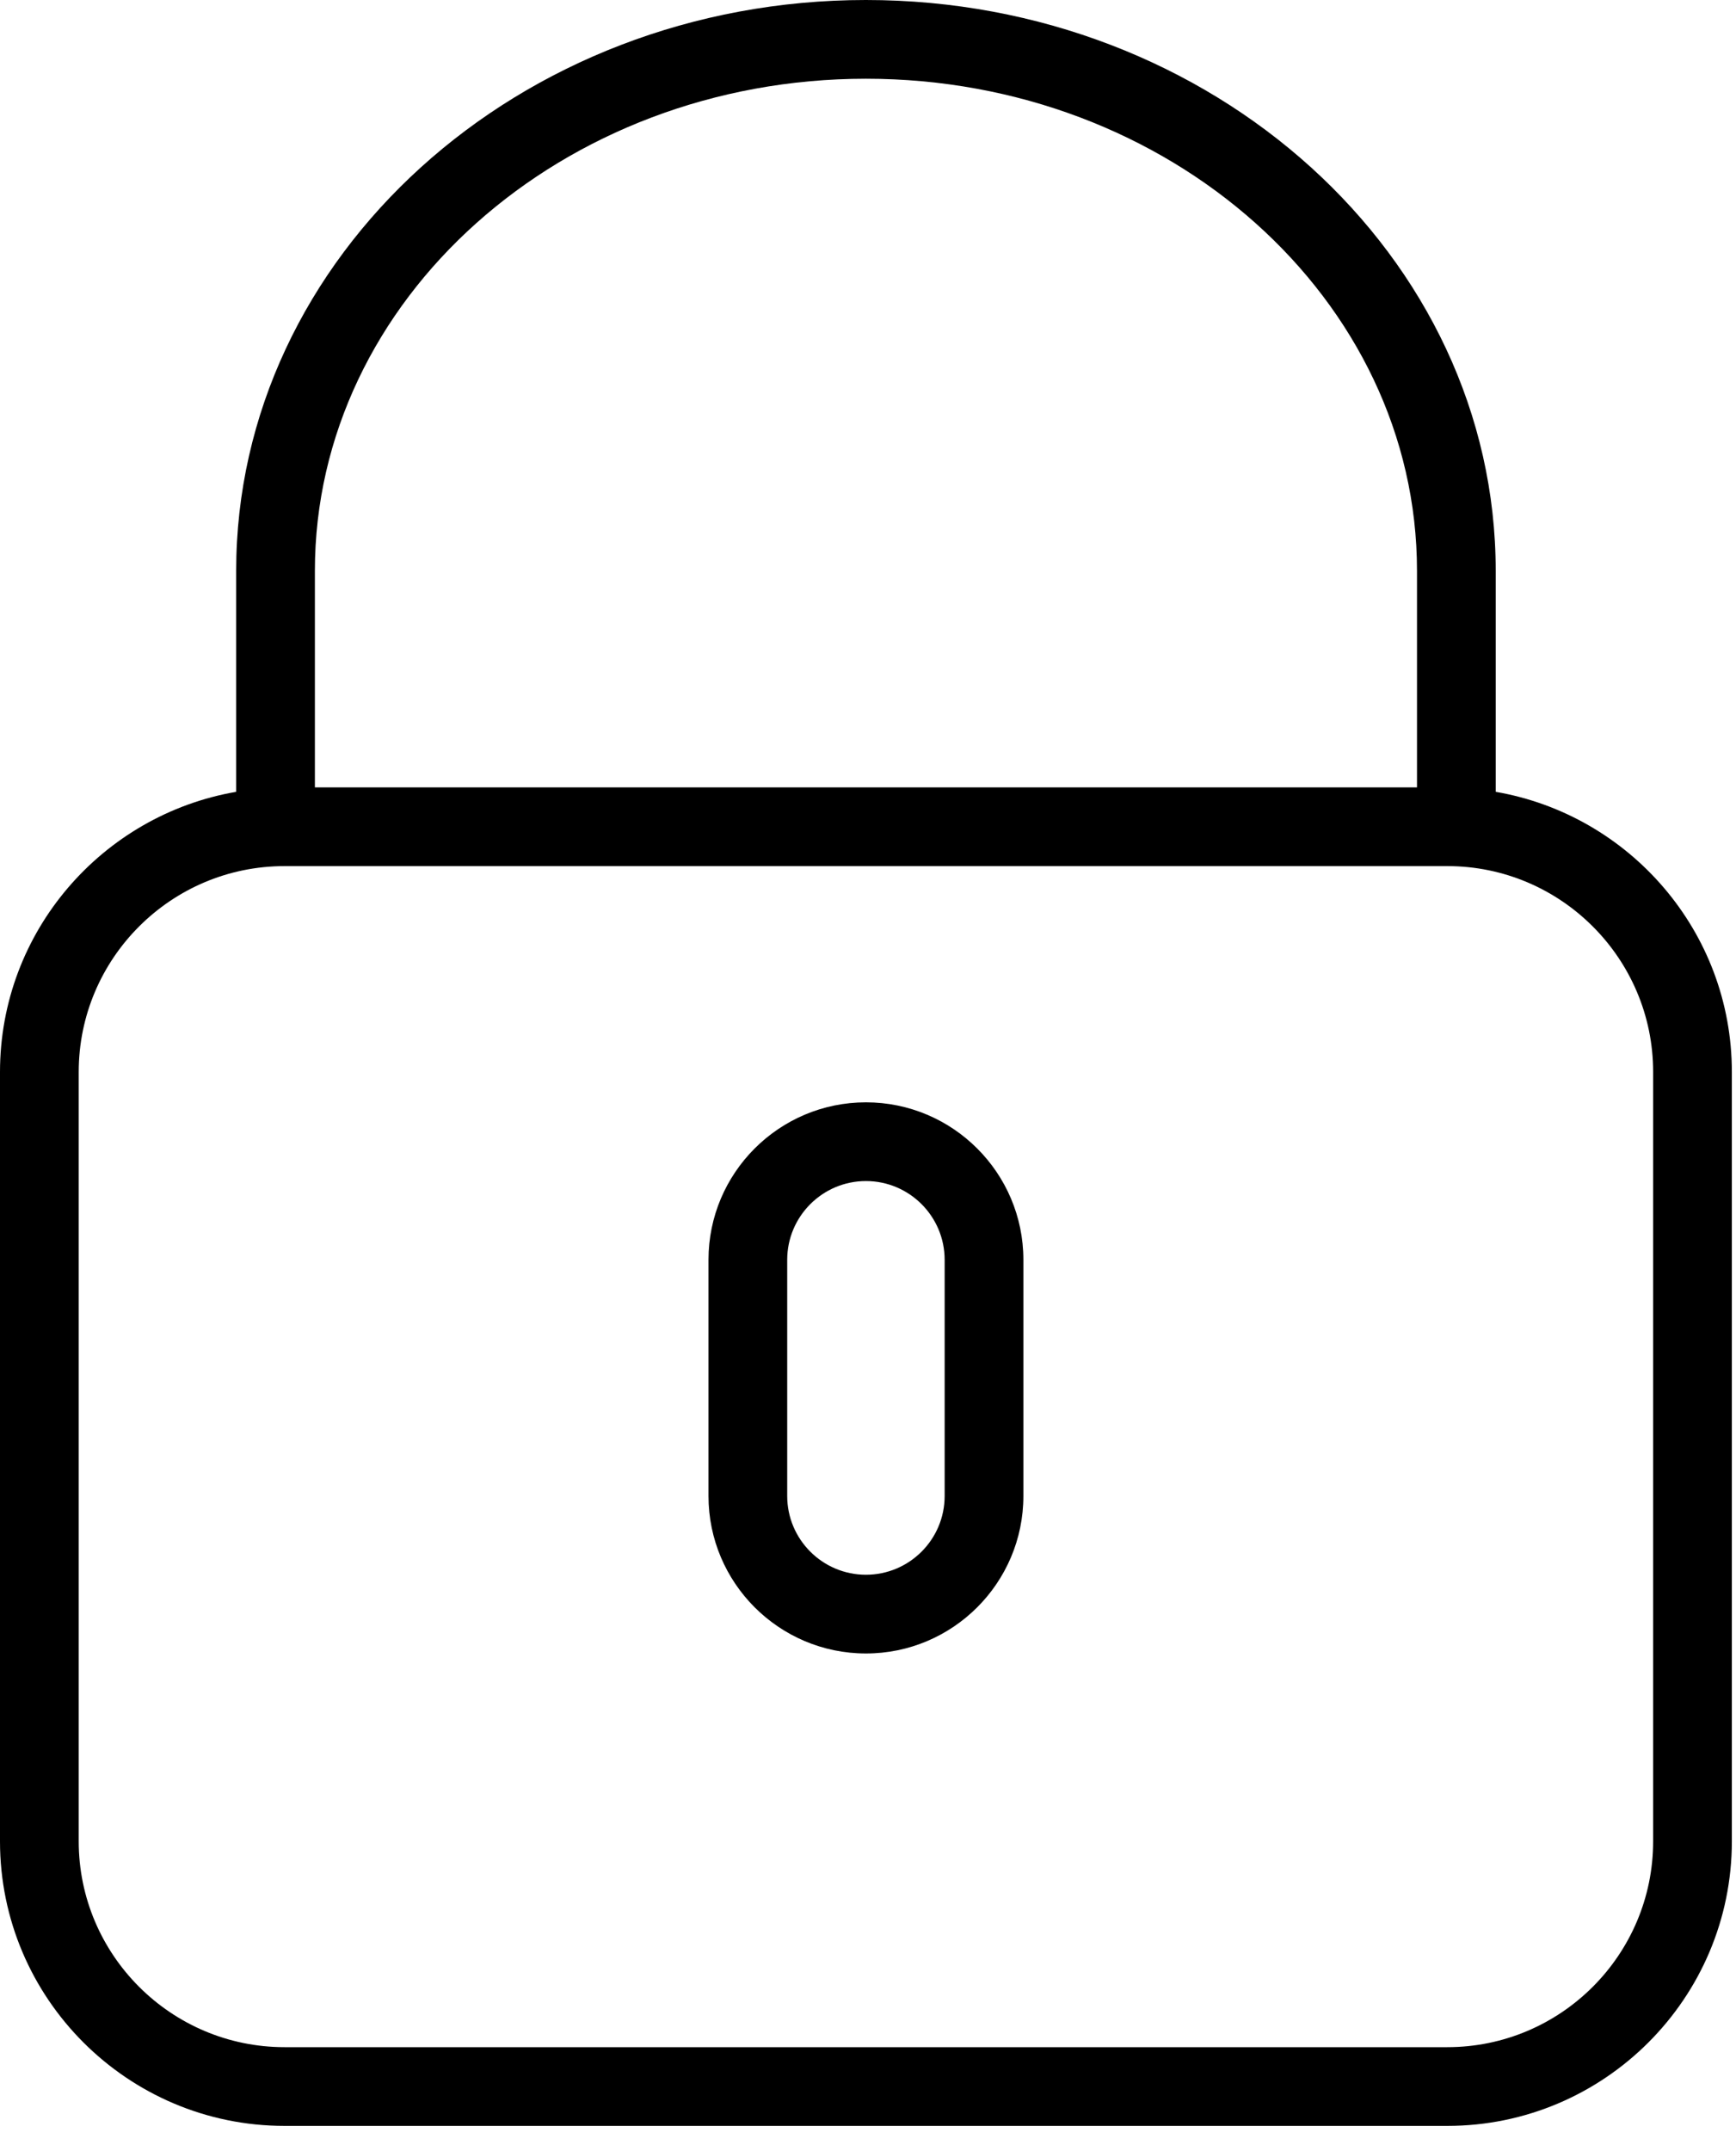
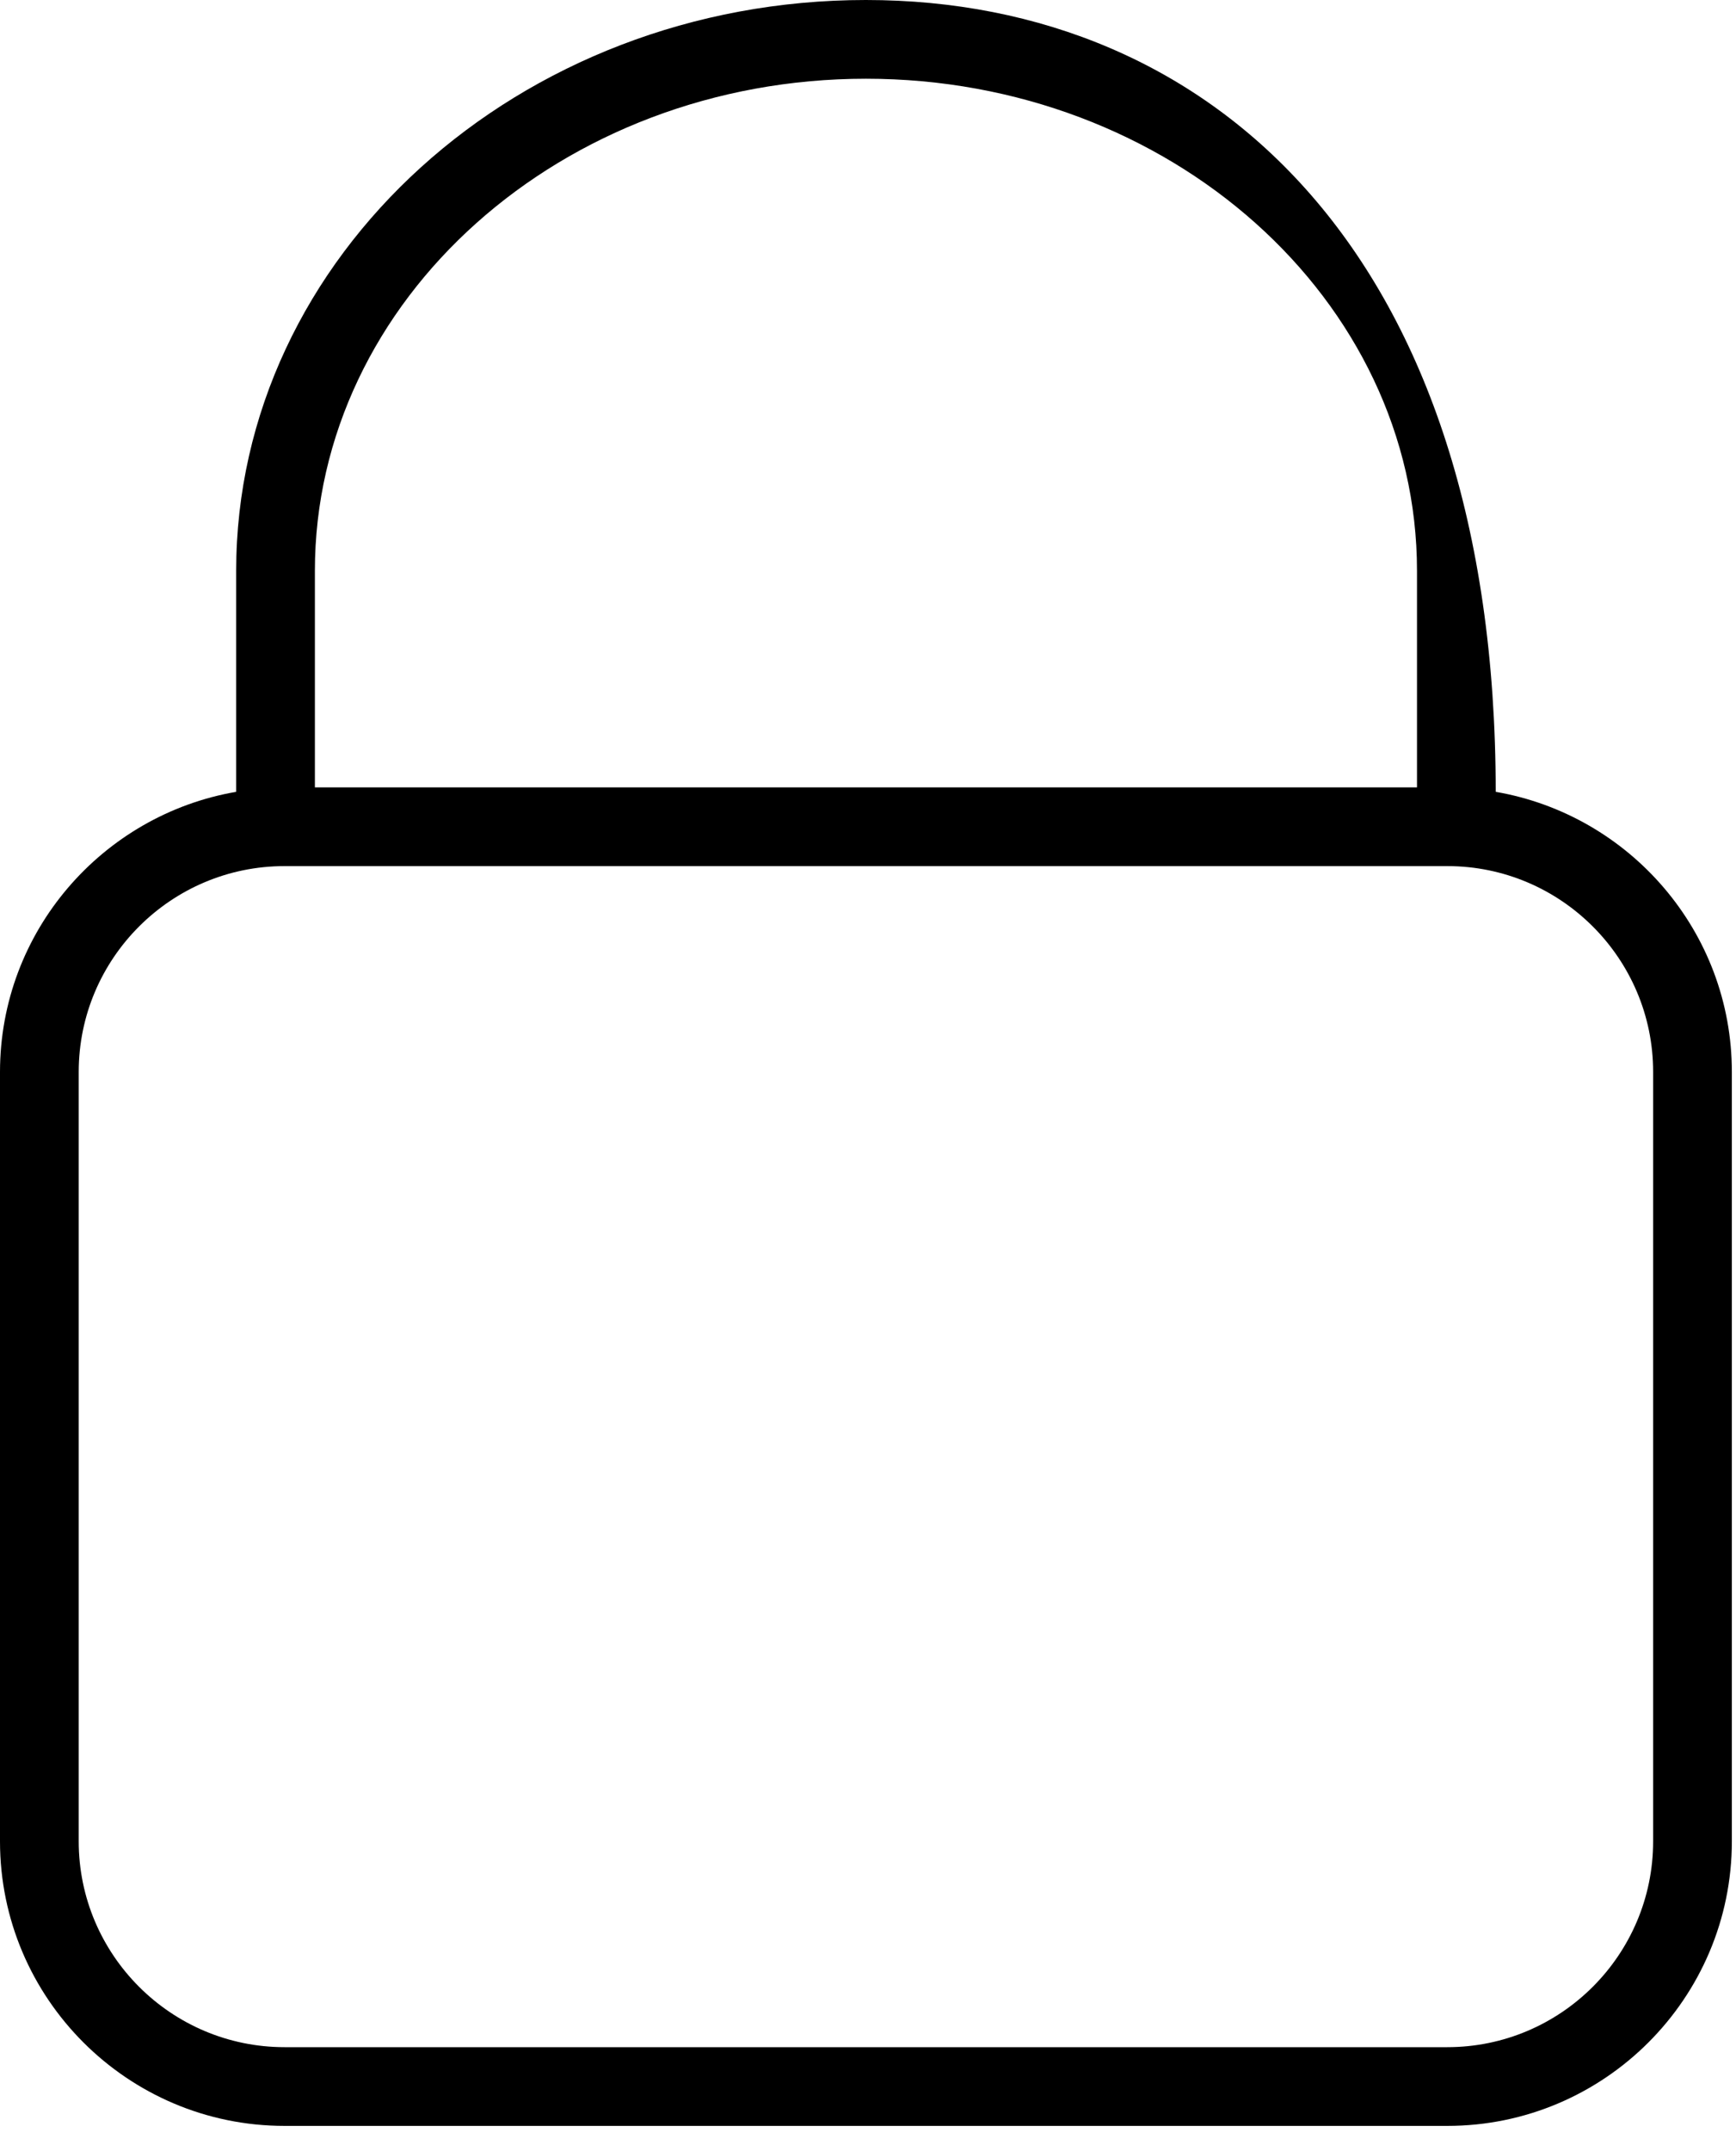
<svg xmlns="http://www.w3.org/2000/svg" width="67px" height="83px" viewBox="0 0 67 83" version="1.1">
  <title>Secure</title>
  <g id="Uncle-J" stroke="none" stroke-width="1" fill="none" fill-rule="evenodd">
    <g id="Homepage" transform="translate(-534, -3189)" fill="#000000" fill-rule="nonzero">
      <g id="Group-9" transform="translate(0, 3124)">
        <g id="Paiement-sécurisé" transform="translate(435, 40)">
          <g id="Secure" transform="translate(99, 25)">
-             <path d="M57.726,30.554 L57.726,22.027 C57.726,9.882 46.822,0 33.42,0 C20.019,0 9.115,9.882 9.115,22.027 L9.115,30.554 C3.948,31.444 0,35.946 0,41.365 L0,71.051 C0,77.105 4.926,82.031 10.982,82.031 L55.859,82.031 C61.914,82.031 66.84,77.105 66.84,71.05 L66.84,41.363 C66.84,35.946 62.892,31.444 57.726,30.554 Z M12.153,22.027 C12.153,11.556 21.693,3.038 33.42,3.038 C45.148,3.038 54.688,11.556 54.688,22.027 L54.688,30.382 L12.153,30.382 L12.153,22.027 Z M63.802,71.05 C63.802,75.429 60.238,78.993 55.859,78.993 L10.982,78.993 C6.602,78.993 3.038,75.429 3.038,71.05 L3.038,41.363 C3.038,36.984 6.602,33.42 10.982,33.42 L55.859,33.42 C60.238,33.42 63.802,36.984 63.802,41.363 L63.802,71.05 Z" id="Shape" />
-             <path d="M33.42,42.535 C30.069,42.535 27.344,45.26 27.344,48.611 L27.344,57.726 C27.344,61.077 30.069,63.802 33.42,63.802 C36.771,63.802 39.497,61.077 39.497,57.726 L39.497,48.611 C39.497,45.26 36.771,42.535 33.42,42.535 Z M36.458,57.726 C36.458,59.401 35.096,60.764 33.42,60.764 C31.745,60.764 30.382,59.401 30.382,57.726 L30.382,48.611 C30.382,46.936 31.745,45.573 33.42,45.573 C35.096,45.573 36.458,46.936 36.458,48.611 L36.458,57.726 Z" id="Shape" />
+             <path d="M57.726,30.554 C57.726,9.882 46.822,0 33.42,0 C20.019,0 9.115,9.882 9.115,22.027 L9.115,30.554 C3.948,31.444 0,35.946 0,41.365 L0,71.051 C0,77.105 4.926,82.031 10.982,82.031 L55.859,82.031 C61.914,82.031 66.84,77.105 66.84,71.05 L66.84,41.363 C66.84,35.946 62.892,31.444 57.726,30.554 Z M12.153,22.027 C12.153,11.556 21.693,3.038 33.42,3.038 C45.148,3.038 54.688,11.556 54.688,22.027 L54.688,30.382 L12.153,30.382 L12.153,22.027 Z M63.802,71.05 C63.802,75.429 60.238,78.993 55.859,78.993 L10.982,78.993 C6.602,78.993 3.038,75.429 3.038,71.05 L3.038,41.363 C3.038,36.984 6.602,33.42 10.982,33.42 L55.859,33.42 C60.238,33.42 63.802,36.984 63.802,41.363 L63.802,71.05 Z" id="Shape" />
          </g>
        </g>
      </g>
    </g>
  </g>
</svg>